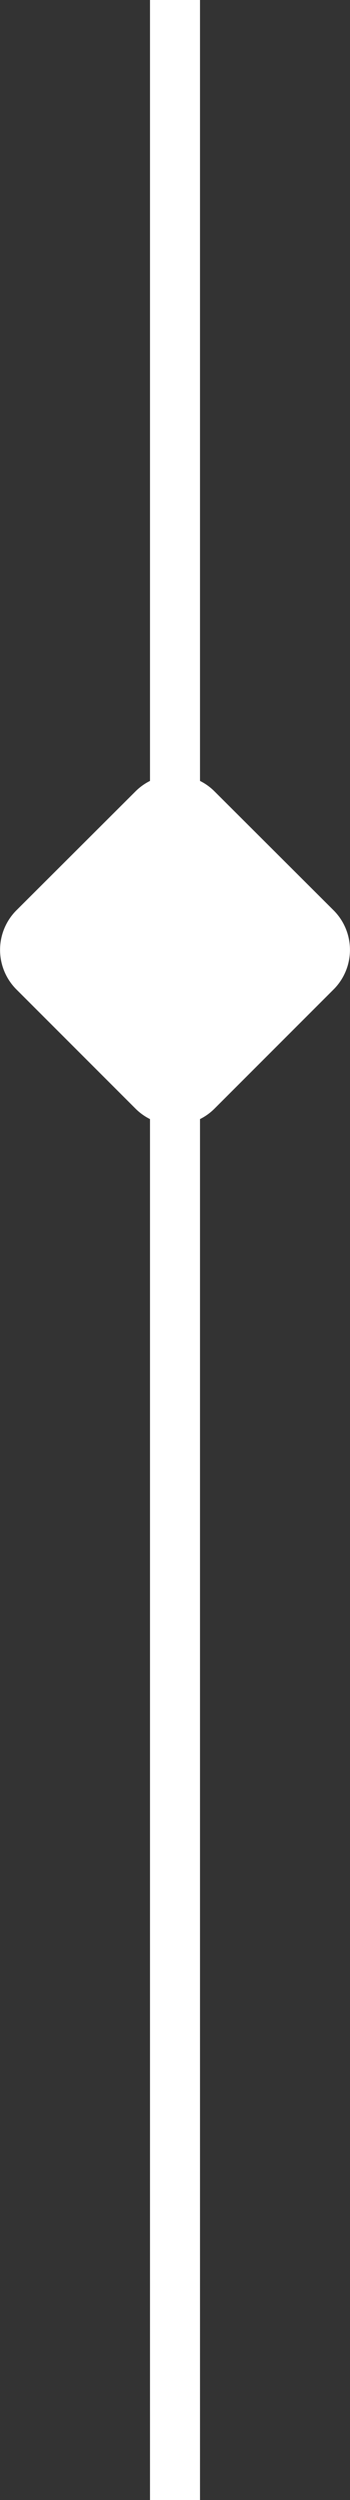
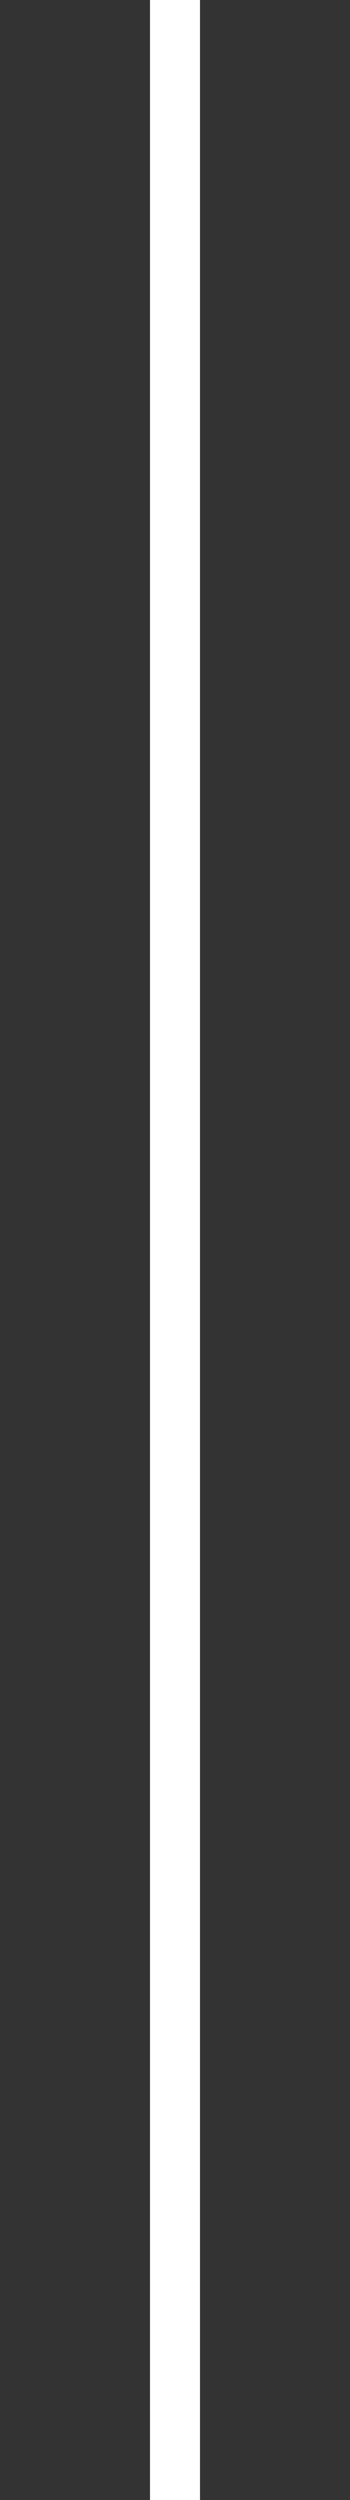
<svg xmlns="http://www.w3.org/2000/svg" width="14" height="100" viewBox="0 0 14 100">
  <rect x="0" y="0" width="14" height="100" fill="#333333" stroke="none" />
  <defs>
    <style> .cls-1, .cls-2 { fill: #fff; } .cls-2 { fill-rule: evenodd; } </style>
  </defs>
  <rect id="Rectangle_12_copy_6" data-name="Rectangle 12 copy 6" class="cls-1" x="6" width="2" height="100" />
-   <path id="Rectangle_13_copy_6" data-name="Rectangle 13 copy 6" class="cls-2" d="M421.659,4138.41l4.756-4.75a2.233,2.233,0,0,1,3.17,0l4.756,4.75a2.24,2.24,0,0,1,0,3.17l-4.756,4.76a2.233,2.233,0,0,1-3.17,0l-4.756-4.76A2.242,2.242,0,0,1,421.659,4138.41Z" transform="translate(-421 -4102)" />
</svg>